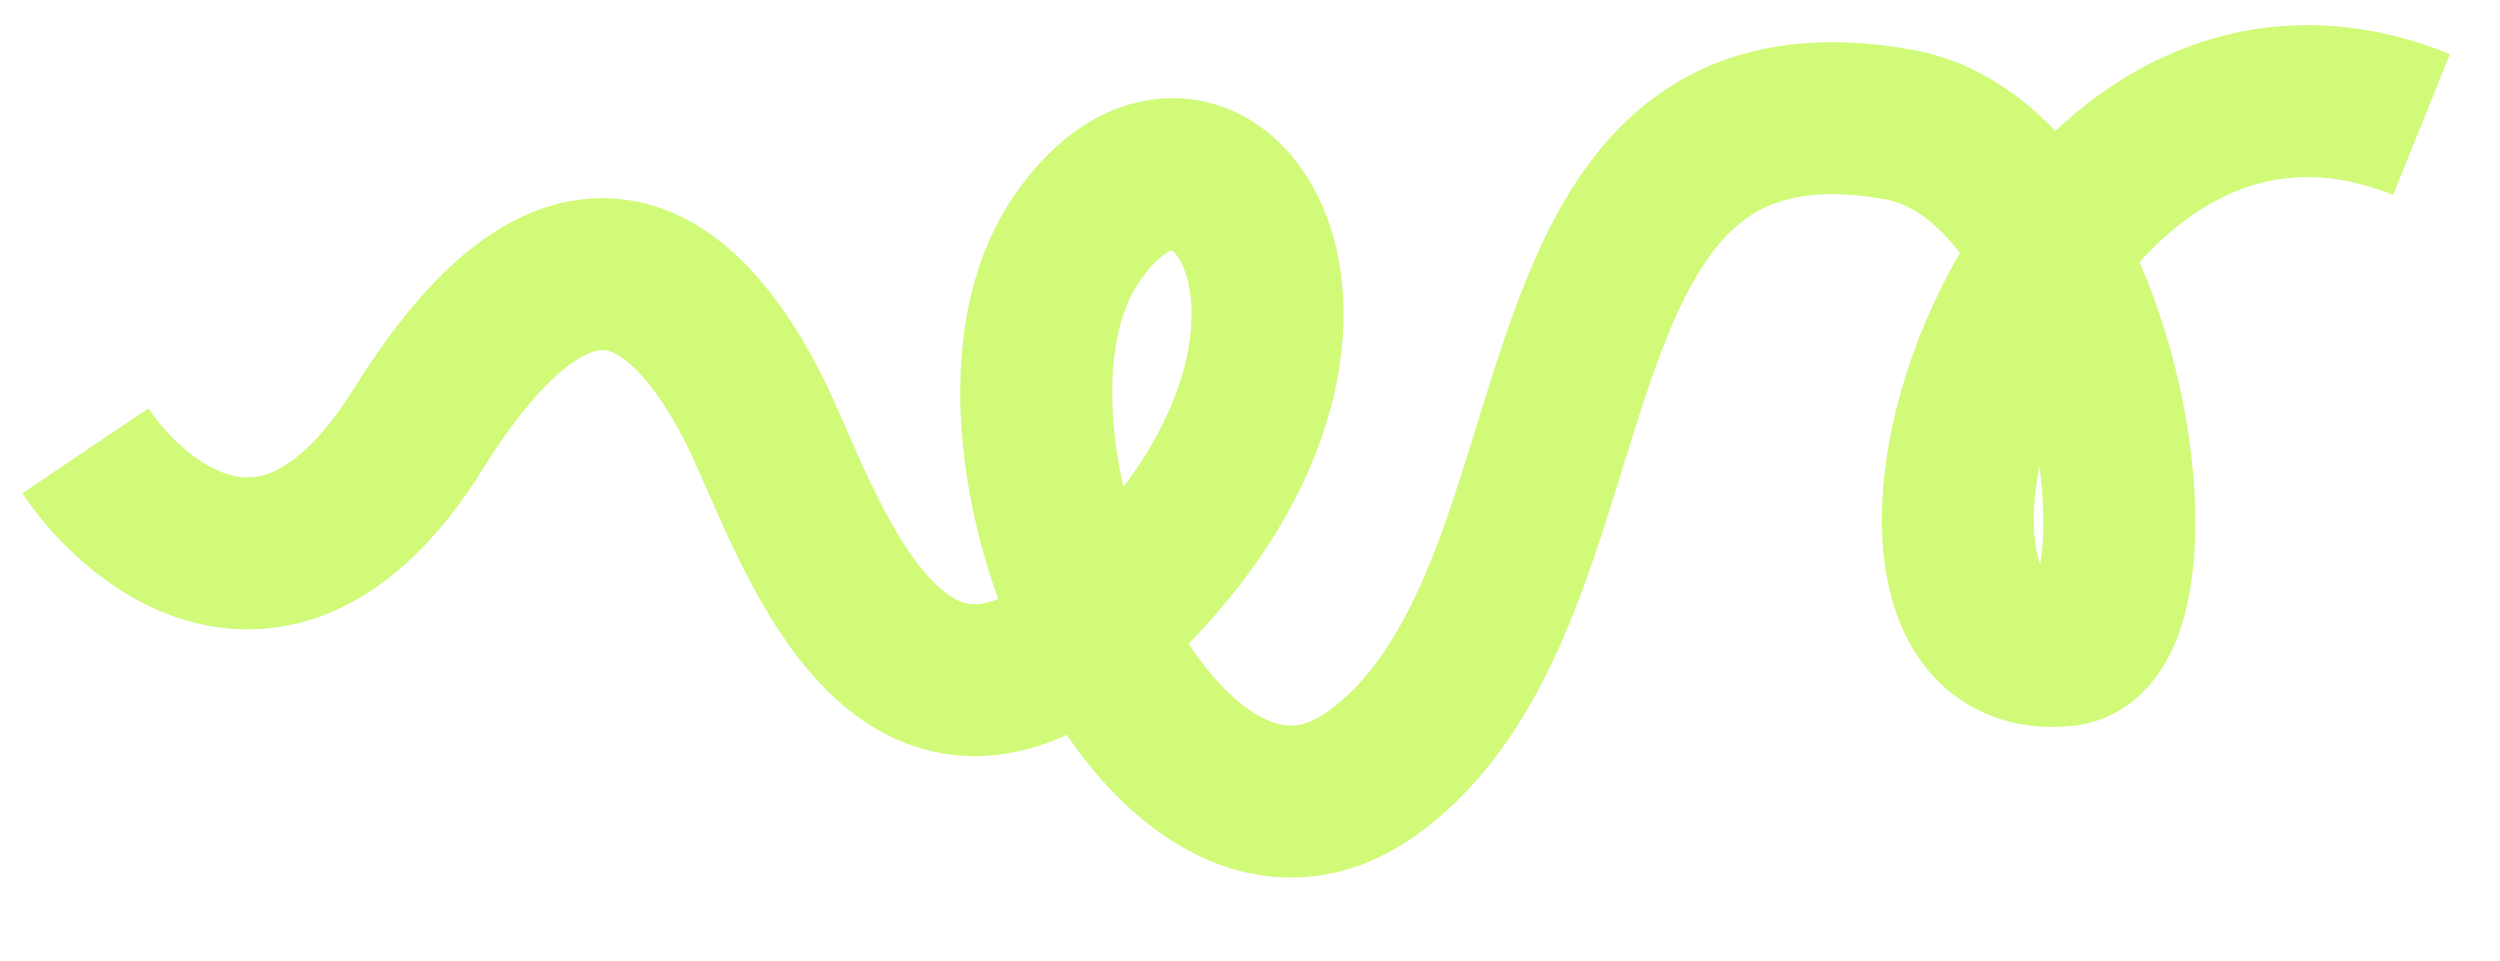
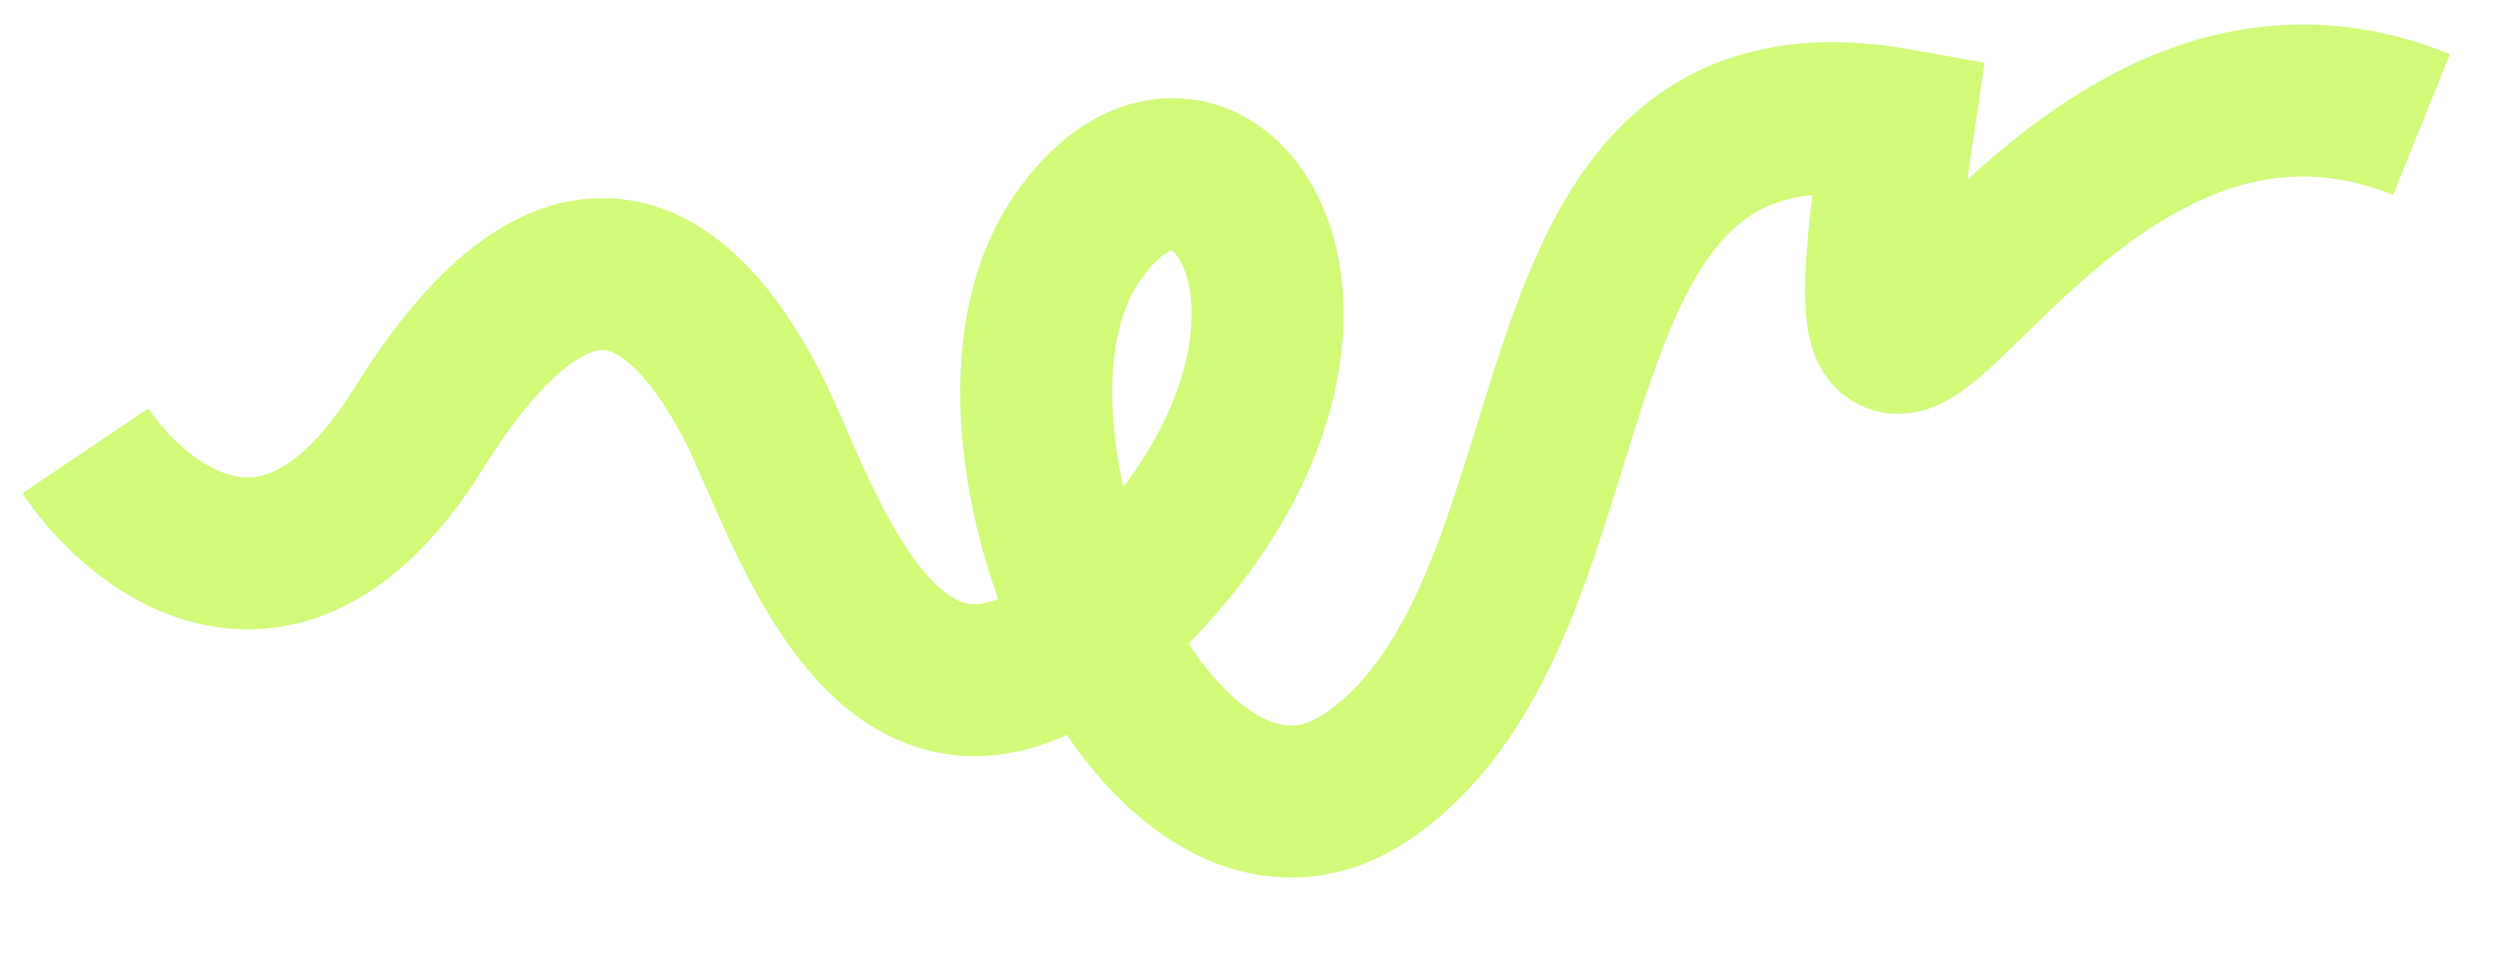
<svg xmlns="http://www.w3.org/2000/svg" width="1974" height="759" viewBox="0 0 1974 759" fill="none">
-   <path d="M67.357 355.994C111.01 420.794 224.737 508.012 330.419 338.48C462.521 126.564 551.232 237.867 594.133 320.923C637.035 403.979 709.111 669.189 905.386 456.07C1101.66 242.95 950.768 37.634 848.827 190.472C746.886 343.309 918.339 729.492 1083.51 610.492C1276.4 471.52 1186.94 42.414 1499.13 98.33C1668.29 128.628 1719 504.192 1630.63 513.435C1434.63 533.935 1599.42 -27.878 1912.02 98.33" stroke="#C4F956" stroke-opacity="0.8" stroke-width="120" />
+   <path d="M67.357 355.994C111.01 420.794 224.737 508.012 330.419 338.48C462.521 126.564 551.232 237.867 594.133 320.923C637.035 403.979 709.111 669.189 905.386 456.07C1101.66 242.95 950.768 37.634 848.827 190.472C746.886 343.309 918.339 729.492 1083.51 610.492C1276.4 471.52 1186.94 42.414 1499.13 98.33C1434.63 533.935 1599.42 -27.878 1912.02 98.33" stroke="#C4F956" stroke-opacity="0.8" stroke-width="120" />
</svg>